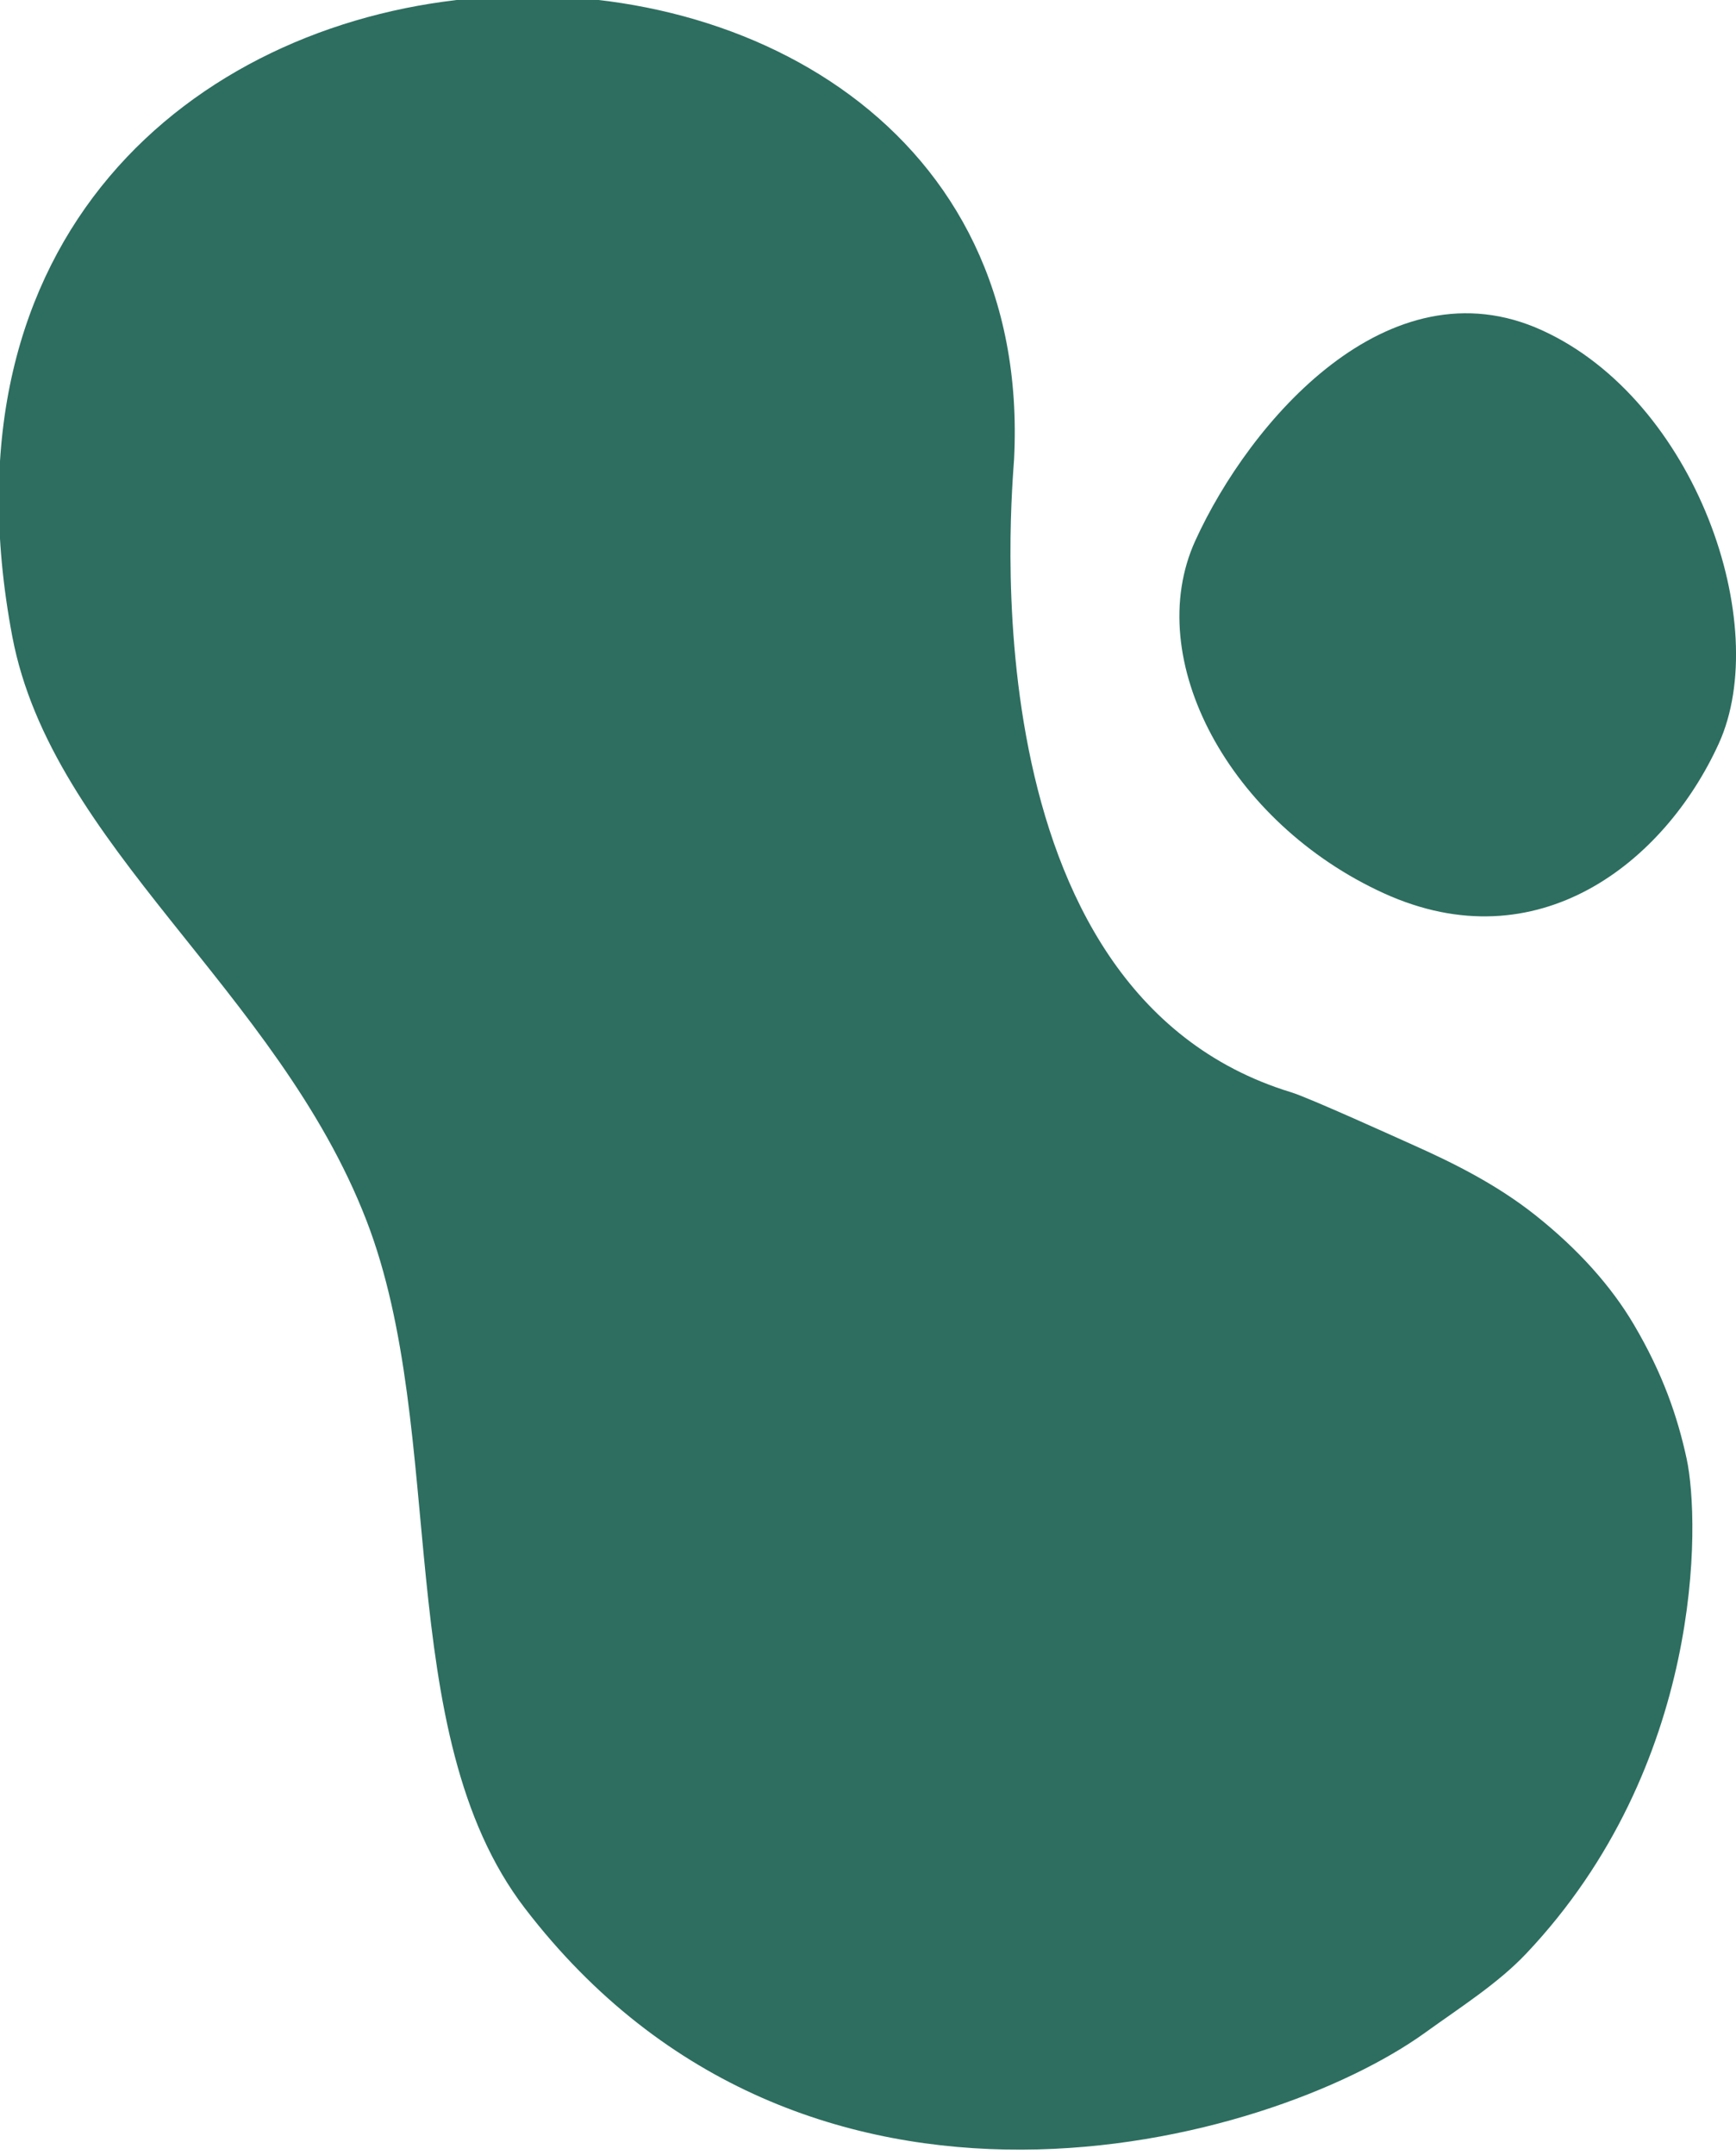
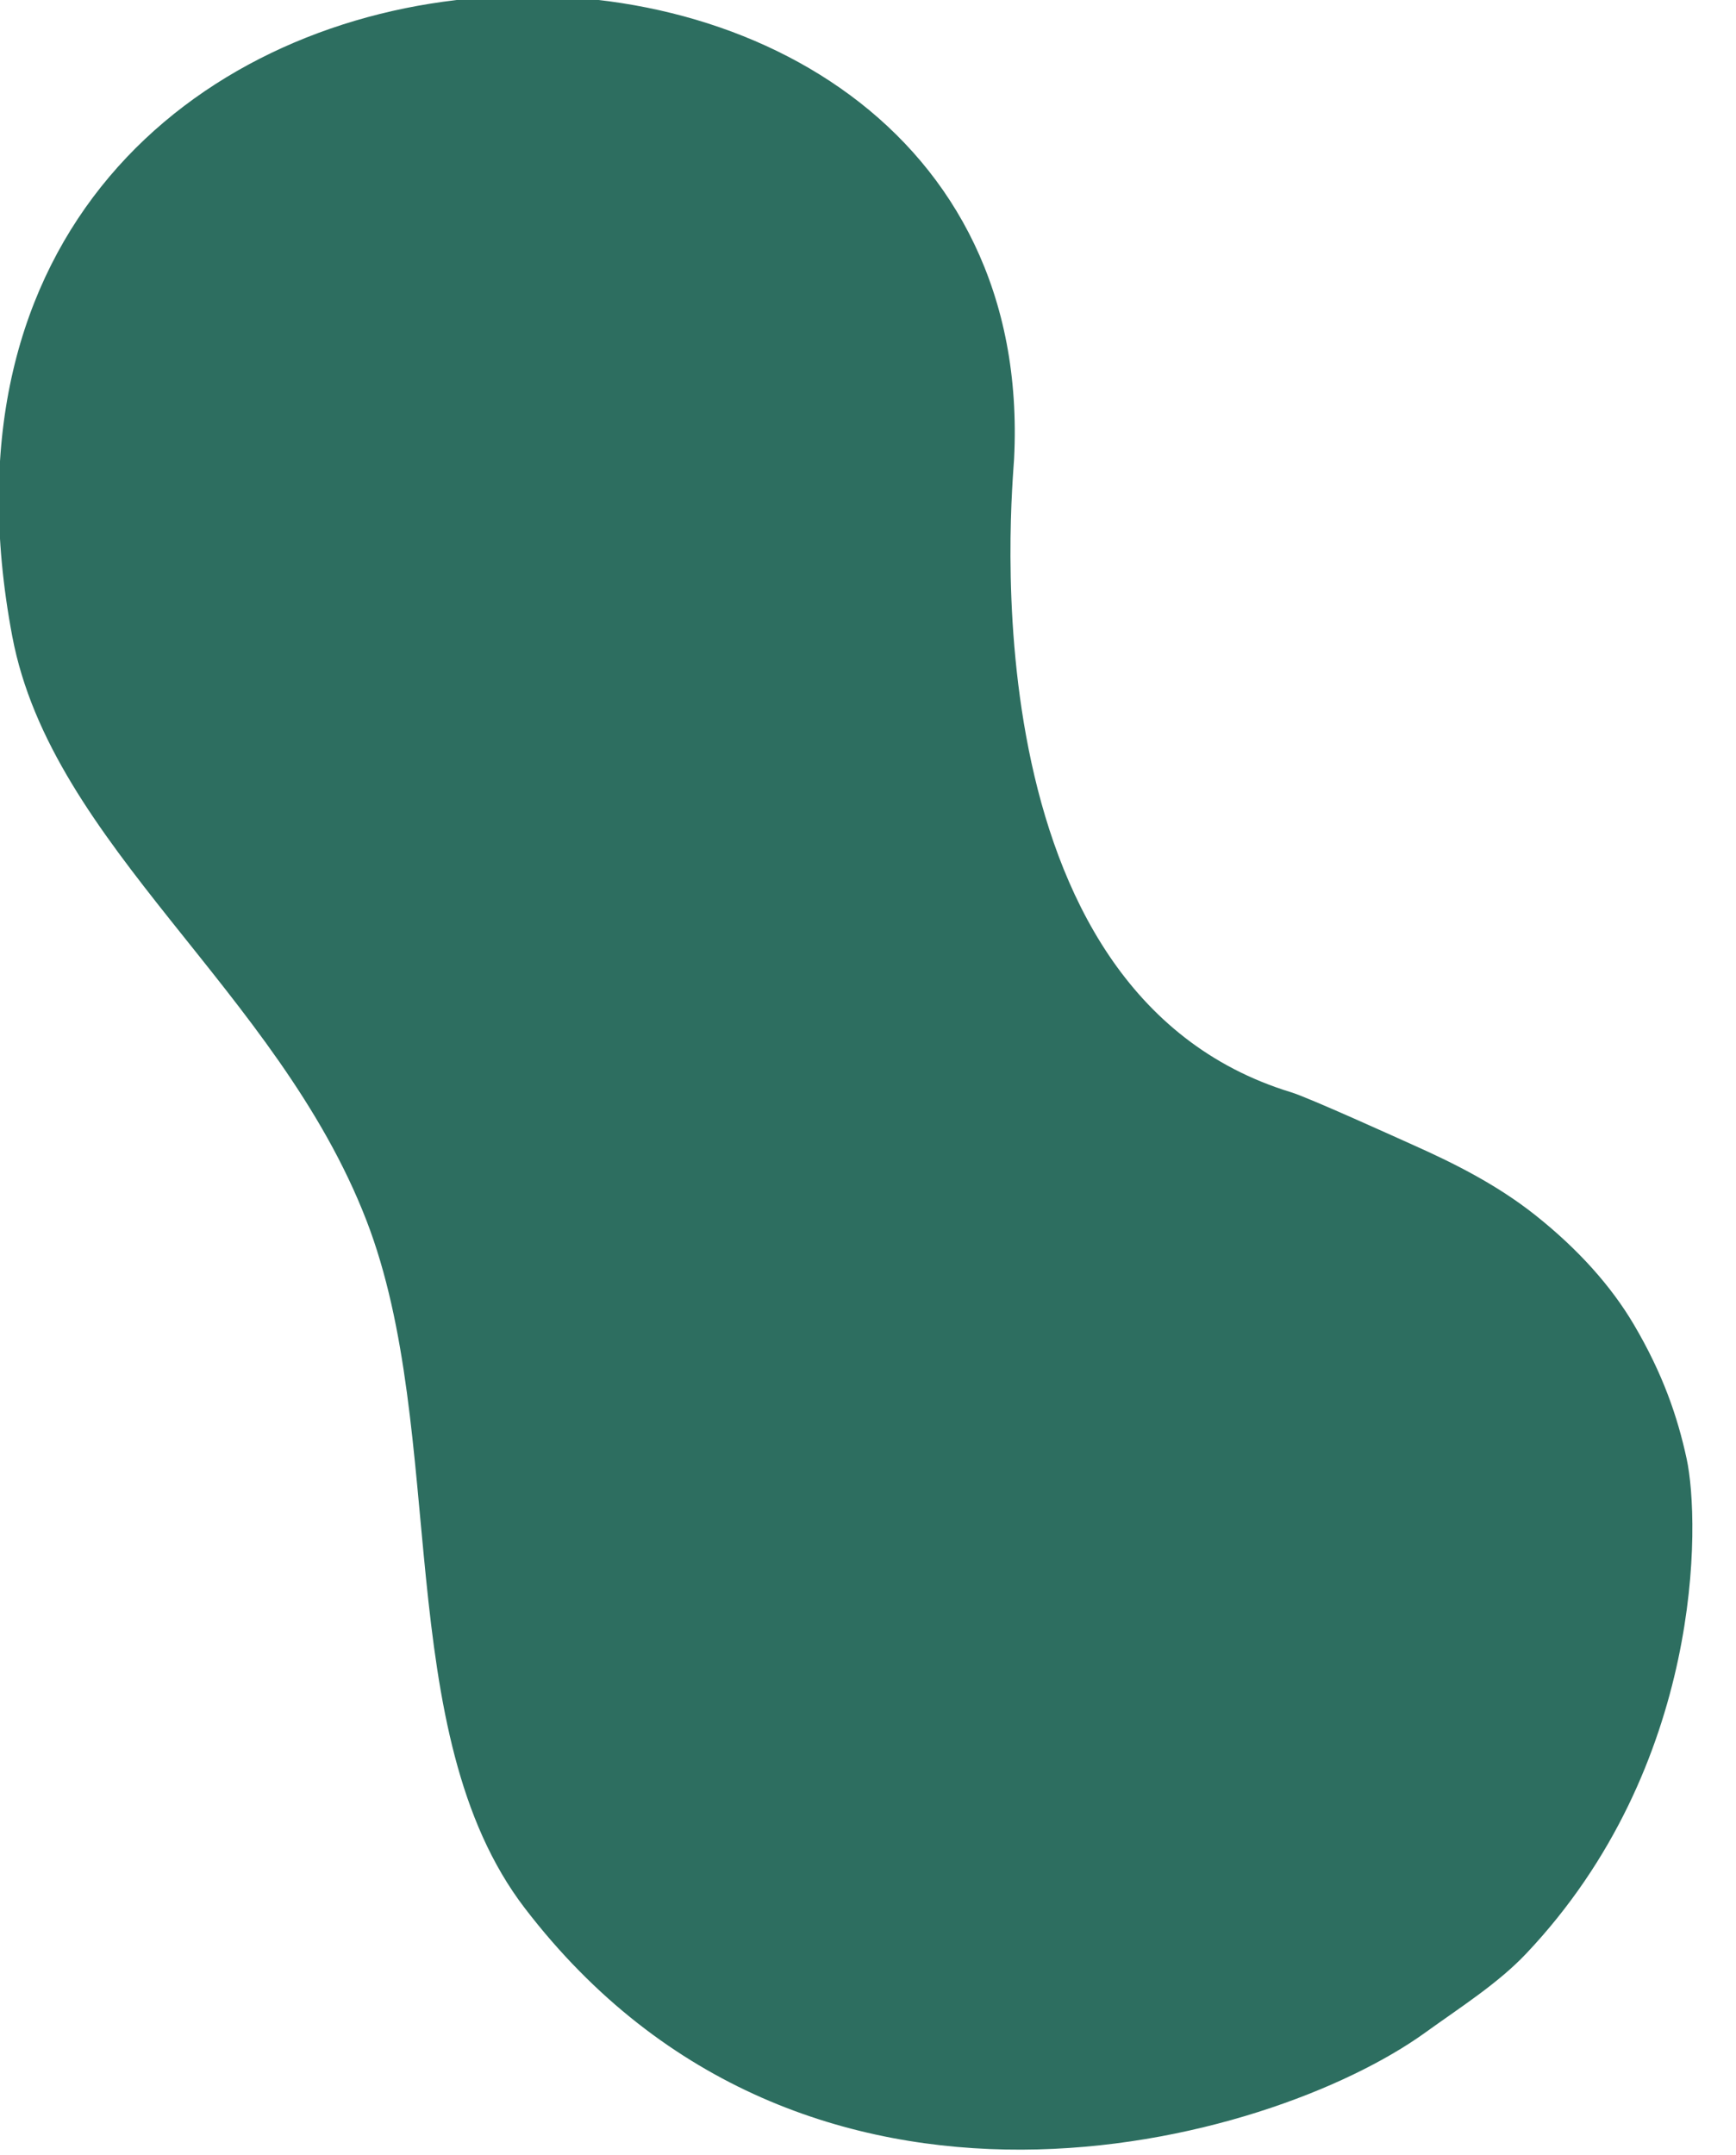
<svg xmlns="http://www.w3.org/2000/svg" width="601px" height="746px" viewBox="0 0 601 746" style="fill-rule:evenodd;clip-rule:evenodd;stroke-linejoin:round;stroke-miterlimit:2;">
  <g transform="matrix(1,0.017,-0.017,1,-2363.79,1825.25)">
    <path d="M2524.95,-1207.65C2624.08,-1082.74 2784.08,-1130.12 2837.28,-1169.87C2849.47,-1178.98 2862.2,-1187.33 2871.78,-1197.81C2932.09,-1263.78 2929.54,-1348.14 2924.41,-1370.02C2921.03,-1384.45 2915.71,-1399.22 2905.4,-1416.06C2897.24,-1429.4 2885.55,-1441.95 2870.67,-1453.37C2856.87,-1463.97 2841.42,-1471.21 2828.12,-1476.89C2822.9,-1479.12 2791.48,-1492.76 2785.39,-1494.5C2670.97,-1527.26 2685.4,-1701.33 2685.76,-1712.08C2693.36,-1940.56 2282.75,-1922.06 2340.08,-1644.74C2355.02,-1572.47 2433.9,-1523.91 2466.08,-1444.74C2495.78,-1371.65 2477.36,-1267.61 2524.95,-1207.65Z" style="fill:rgb(45,110,96);fill-rule:nonzero;" />
  </g>
  <g transform="matrix(0.91,0.415,-0.415,0.91,-296.34,2948.17)">
-     <path d="M-389.42,-2722.37C-330.878,-2722.37 -305.42,-2772.42 -305.42,-2817.59C-305.42,-2862.76 -361.878,-2922.37 -420.42,-2922.37C-478.962,-2922.37 -499.42,-2851.54 -499.42,-2806.37C-499.42,-2761.2 -447.962,-2722.37 -389.42,-2722.37Z" style="fill:rgb(45,110,96);fill-rule:nonzero;" />
-   </g>
+     </g>
</svg>